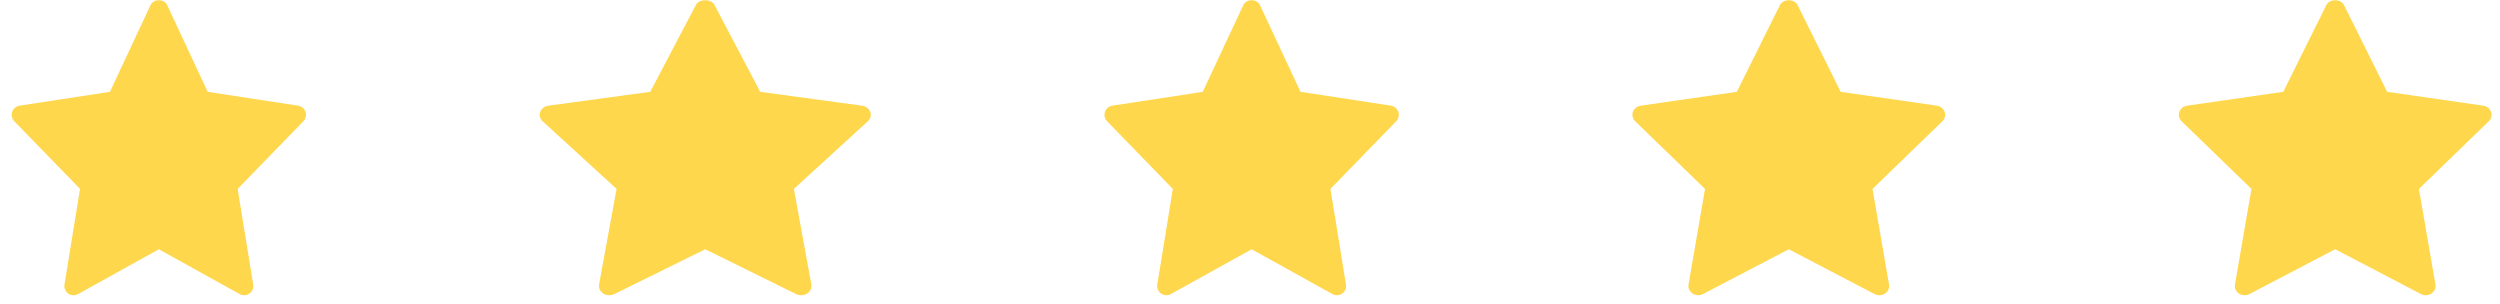
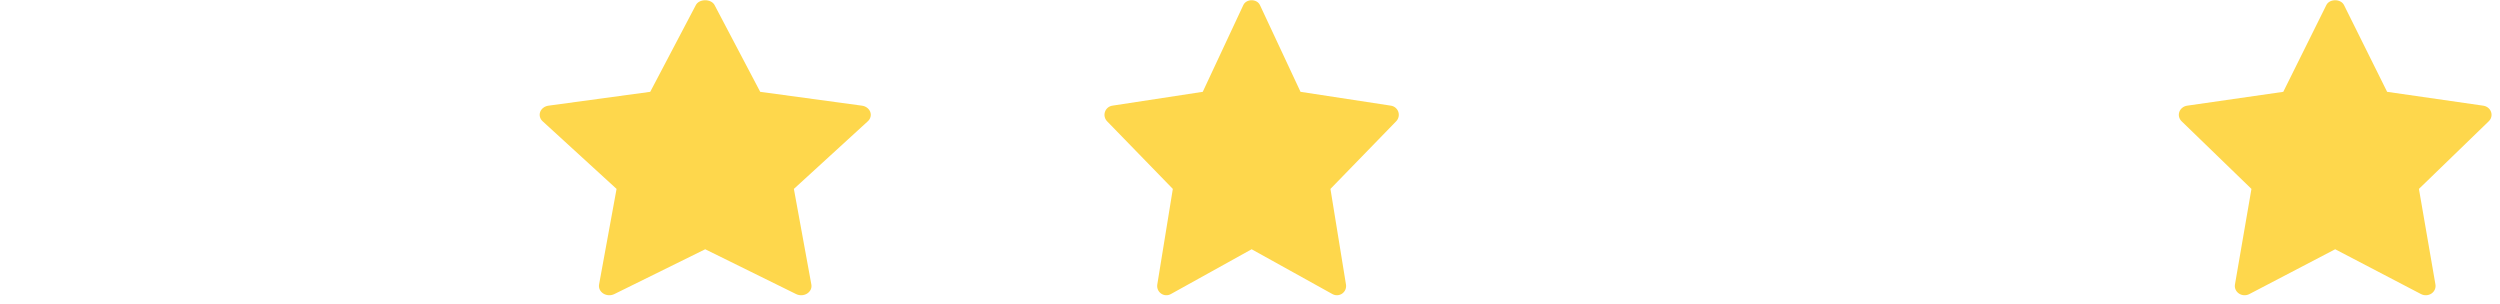
<svg xmlns="http://www.w3.org/2000/svg" width="107" height="13" viewBox="0 0 107 13" fill="none">
  <g clip-path="url(#clip0_76_18)">
-     <path d="M82.897 4.523L78.782 3.93L76.938 0.218C76.8 -0.059 76.318 -0.059 76.181 0.218L74.337 3.93L70.222 4.523C70.146 4.534 70.075 4.565 70.016 4.612C69.957 4.659 69.913 4.72 69.889 4.789C69.864 4.858 69.861 4.931 69.878 5.002C69.895 5.073 69.932 5.138 69.986 5.19L72.975 8.085L72.269 12.177C72.256 12.251 72.266 12.326 72.296 12.394C72.326 12.462 72.377 12.521 72.441 12.564C72.505 12.607 72.581 12.632 72.659 12.636C72.737 12.64 72.815 12.623 72.884 12.587L76.559 10.668L80.235 12.587C80.303 12.623 80.381 12.64 80.46 12.636C80.538 12.632 80.614 12.607 80.678 12.565C80.742 12.522 80.792 12.463 80.823 12.395C80.853 12.326 80.862 12.251 80.85 12.178L80.143 8.085L83.133 5.19C83.186 5.138 83.224 5.073 83.241 5.003C83.259 4.932 83.255 4.858 83.23 4.789C83.206 4.72 83.162 4.659 83.103 4.612C83.044 4.565 82.973 4.534 82.897 4.523Z" fill="#FED74C" />
-   </g>
+     </g>
  <g clip-path="url(#clip1_76_18)">
    <path d="M106.283 4.523L102.169 3.93L100.324 0.218C100.186 -0.059 99.705 -0.059 99.567 0.218L97.724 3.93L93.609 4.523C93.533 4.534 93.461 4.565 93.403 4.612C93.344 4.659 93.3 4.72 93.275 4.789C93.251 4.858 93.247 4.931 93.264 5.002C93.282 5.073 93.319 5.138 93.373 5.19L96.362 8.085L95.656 12.177C95.643 12.251 95.652 12.326 95.683 12.394C95.713 12.462 95.763 12.521 95.828 12.564C95.892 12.607 95.967 12.632 96.046 12.636C96.124 12.64 96.202 12.623 96.271 12.587L99.946 10.668L103.621 12.587C103.69 12.623 103.768 12.64 103.847 12.636C103.925 12.632 104 12.607 104.065 12.565C104.129 12.522 104.179 12.463 104.209 12.395C104.24 12.326 104.249 12.251 104.237 12.178L103.53 8.085L106.519 5.19C106.573 5.138 106.611 5.073 106.628 5.003C106.645 4.932 106.642 4.858 106.617 4.789C106.593 4.72 106.549 4.659 106.49 4.612C106.431 4.565 106.36 4.534 106.283 4.523Z" fill="#FED74C" />
  </g>
  <g clip-path="url(#clip2_76_18)">
    <path d="M59.535 4.523L55.662 3.93L53.926 0.218C53.796 -0.059 53.343 -0.059 53.214 0.218L51.478 3.93L47.605 4.523C47.534 4.534 47.467 4.565 47.411 4.612C47.356 4.659 47.315 4.72 47.292 4.789C47.269 4.858 47.265 4.931 47.281 5.002C47.298 5.073 47.333 5.138 47.383 5.19L50.197 8.085L49.532 12.177C49.52 12.251 49.529 12.326 49.557 12.394C49.586 12.462 49.633 12.521 49.694 12.564C49.754 12.607 49.825 12.632 49.899 12.636C49.973 12.64 50.046 12.623 50.111 12.587L53.57 10.668L57.029 12.587C57.094 12.623 57.167 12.64 57.241 12.636C57.315 12.632 57.386 12.607 57.446 12.565C57.507 12.522 57.554 12.463 57.583 12.395C57.611 12.326 57.62 12.251 57.608 12.178L56.943 8.085L59.757 5.19C59.807 5.138 59.843 5.073 59.859 5.003C59.875 4.932 59.872 4.858 59.849 4.789C59.826 4.72 59.784 4.659 59.729 4.612C59.673 4.565 59.606 4.534 59.535 4.523Z" fill="#FED74C" />
  </g>
  <g clip-path="url(#clip3_76_18)">
    <path d="M36.894 4.523L32.537 3.93L30.584 0.218C30.438 -0.059 29.928 -0.059 29.782 0.218L27.83 3.93L23.473 4.523C23.393 4.534 23.317 4.565 23.255 4.612C23.193 4.659 23.146 4.72 23.12 4.789C23.095 4.858 23.091 4.931 23.109 5.002C23.127 5.073 23.167 5.138 23.224 5.19L26.389 8.085L25.64 12.177C25.627 12.251 25.637 12.326 25.669 12.394C25.702 12.462 25.755 12.521 25.823 12.564C25.891 12.607 25.971 12.632 26.054 12.636C26.137 12.64 26.219 12.623 26.292 12.587L30.183 10.668L34.075 12.587C34.148 12.623 34.23 12.64 34.313 12.636C34.396 12.632 34.476 12.607 34.544 12.565C34.612 12.522 34.665 12.463 34.698 12.395C34.73 12.326 34.74 12.251 34.726 12.178L33.978 8.085L37.143 5.19C37.2 5.138 37.24 5.073 37.258 5.003C37.277 4.932 37.273 4.858 37.247 4.789C37.221 4.72 37.175 4.659 37.112 4.612C37.05 4.565 36.974 4.534 36.894 4.523Z" fill="#FED74C" />
  </g>
  <g clip-path="url(#clip4_76_18)">
-     <path d="M12.763 4.523L8.89 3.93L7.154 0.218C7.025 -0.059 6.572 -0.059 6.442 0.218L4.707 3.93L0.834 4.523C0.762 4.534 0.695 4.565 0.64 4.612C0.585 4.659 0.543 4.72 0.52 4.789C0.497 4.858 0.494 4.931 0.51 5.002C0.526 5.073 0.561 5.138 0.612 5.19L3.425 8.085L2.76 12.177C2.748 12.251 2.757 12.326 2.786 12.394C2.815 12.462 2.862 12.521 2.922 12.564C2.983 12.607 3.054 12.632 3.127 12.636C3.201 12.64 3.275 12.623 3.339 12.587L6.798 10.668L10.258 12.587C10.322 12.623 10.396 12.64 10.47 12.636C10.543 12.632 10.614 12.607 10.675 12.565C10.735 12.522 10.782 12.463 10.811 12.395C10.84 12.326 10.848 12.251 10.837 12.178L10.172 8.085L12.985 5.19C13.036 5.138 13.071 5.073 13.087 5.003C13.104 4.932 13.1 4.858 13.077 4.789C13.054 4.72 13.013 4.659 12.957 4.612C12.902 4.565 12.835 4.534 12.763 4.523Z" fill="#FED74C" />
-   </g>
+     </g>
  <defs>
    <clipPath id="clip0_76_18">
      <rect width="13.385" height="12.646" fill="white" transform="translate(69.867)" />
    </clipPath>
    <clipPath id="clip1_76_18">
      <rect width="13.385" height="12.646" fill="white" transform="translate(93.254)" />
    </clipPath>
    <clipPath id="clip2_76_18">
      <rect width="12.598" height="12.646" fill="white" transform="translate(47.272)" />
    </clipPath>
    <clipPath id="clip3_76_18">
      <rect width="14.173" height="12.646" fill="white" transform="translate(23.098)" />
    </clipPath>
    <clipPath id="clip4_76_18">
      <rect width="12.598" height="12.646" fill="white" transform="translate(0.5)" />
    </clipPath>
  </defs>
</svg>